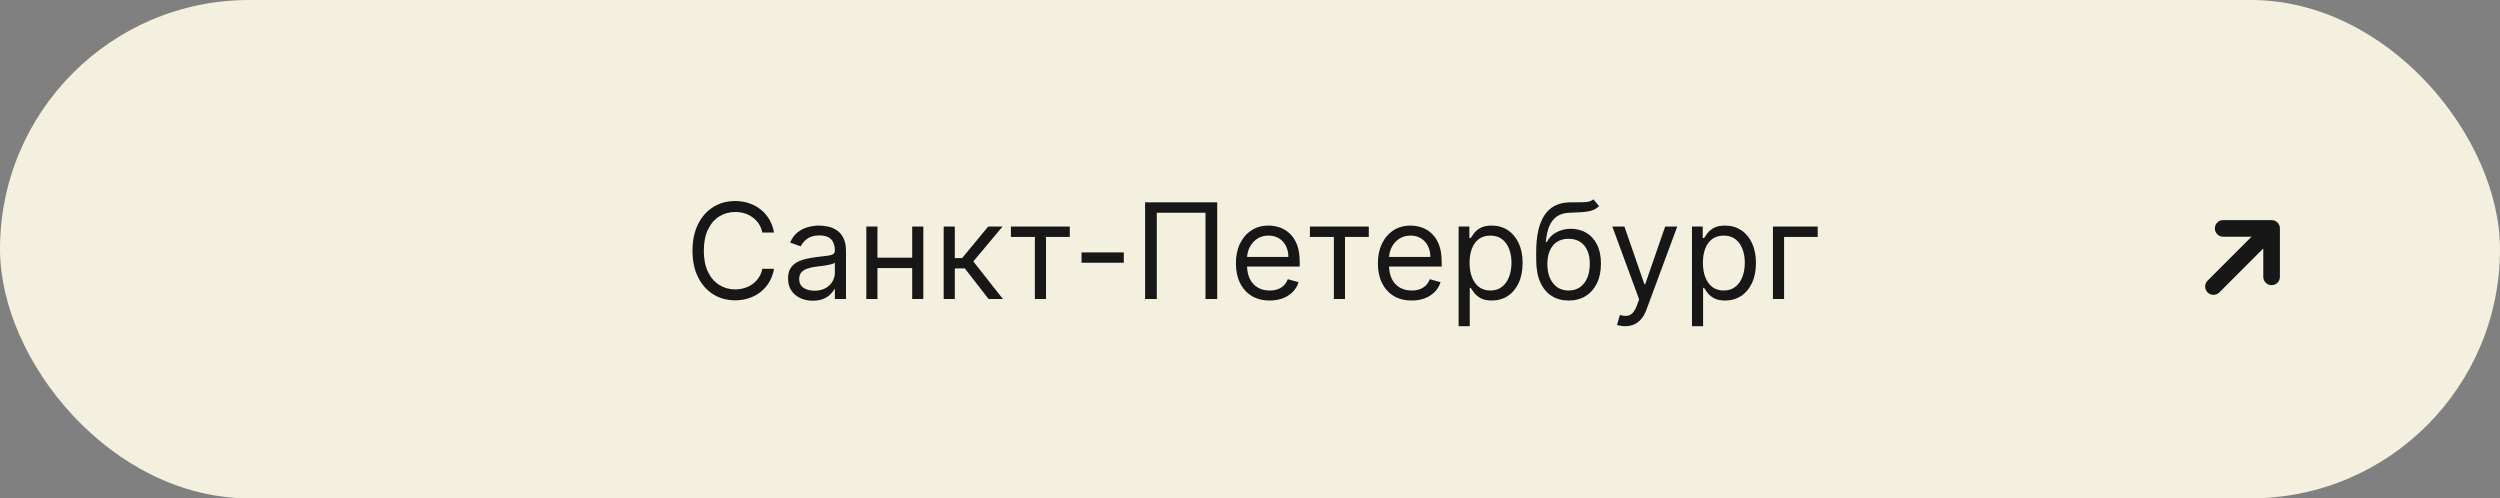
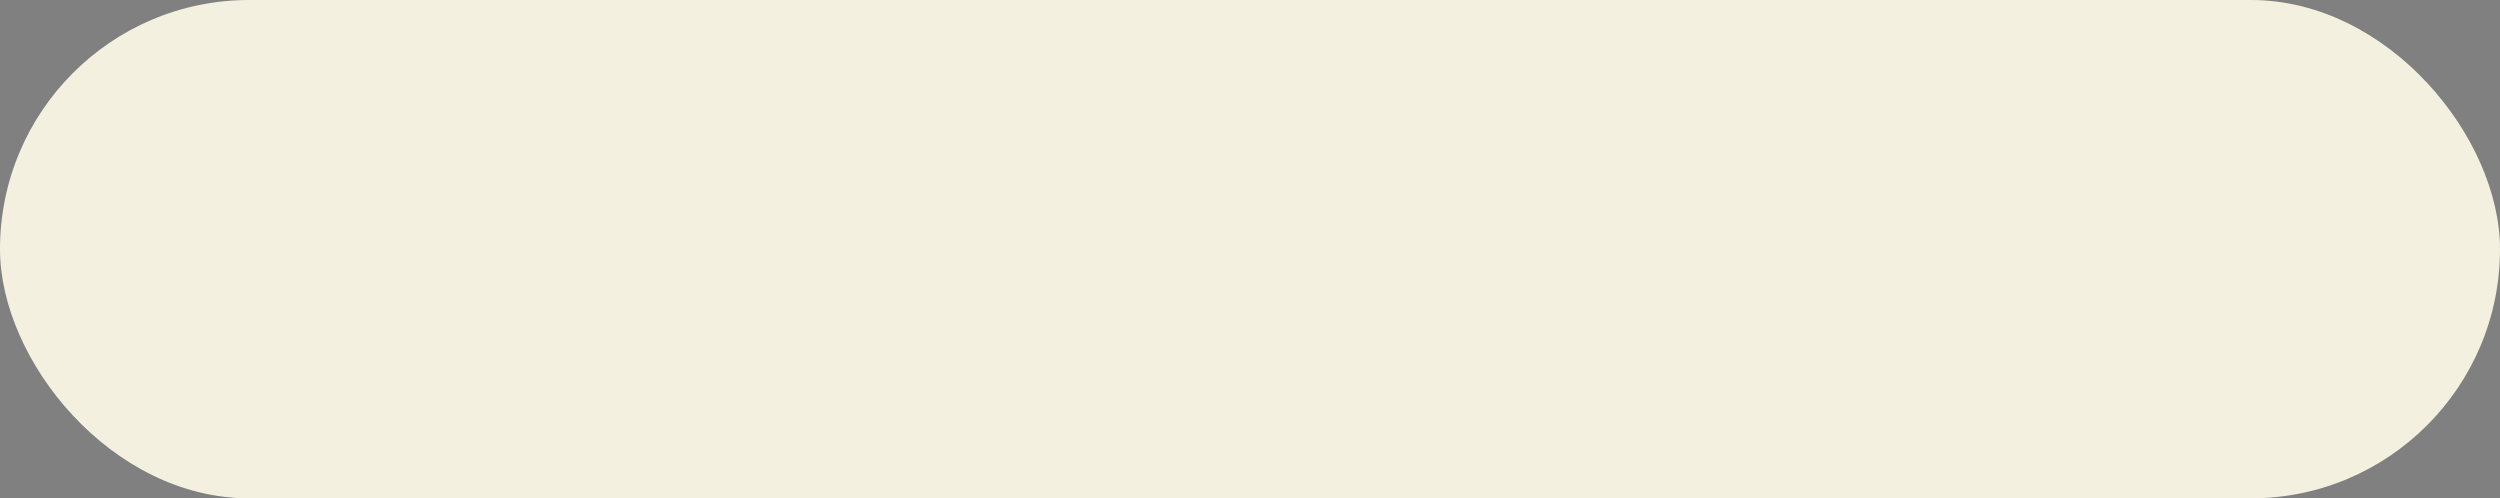
<svg xmlns="http://www.w3.org/2000/svg" width="301" height="60" viewBox="0 0 301 60" fill="none">
  <rect x="0" y="0" width="301" height="60" fill="#808080" stroke="none" />
  <rect width="301" height="60" rx="30" fill="#F3F0DF" />
-   <path d="M93.195 28H91.785C91.702 27.595 91.556 27.239 91.348 26.932C91.144 26.625 90.894 26.367 90.598 26.159C90.306 25.947 89.983 25.788 89.626 25.682C89.27 25.576 88.899 25.523 88.513 25.523C87.808 25.523 87.17 25.701 86.598 26.057C86.03 26.413 85.577 26.938 85.24 27.631C84.907 28.324 84.74 29.174 84.74 30.182C84.74 31.189 84.907 32.04 85.24 32.733C85.577 33.426 86.03 33.951 86.598 34.307C87.17 34.663 87.808 34.841 88.513 34.841C88.899 34.841 89.27 34.788 89.626 34.682C89.983 34.576 90.306 34.419 90.598 34.21C90.894 33.998 91.144 33.739 91.348 33.432C91.556 33.121 91.702 32.765 91.785 32.364H93.195C93.088 32.958 92.895 33.49 92.615 33.96C92.335 34.43 91.986 34.83 91.57 35.159C91.153 35.485 90.685 35.733 90.166 35.903C89.651 36.074 89.1 36.159 88.513 36.159C87.52 36.159 86.638 35.917 85.865 35.432C85.092 34.947 84.484 34.258 84.041 33.364C83.598 32.47 83.376 31.409 83.376 30.182C83.376 28.954 83.598 27.894 84.041 27C84.484 26.106 85.092 25.417 85.865 24.932C86.638 24.447 87.52 24.204 88.513 24.204C89.1 24.204 89.651 24.29 90.166 24.46C90.685 24.631 91.153 24.881 91.57 25.21C91.986 25.536 92.335 25.934 92.615 26.403C92.895 26.869 93.088 27.401 93.195 28ZM97.858 36.205C97.305 36.205 96.803 36.1 96.352 35.892C95.901 35.68 95.544 35.375 95.278 34.977C95.013 34.576 94.881 34.091 94.881 33.523C94.881 33.023 94.979 32.617 95.176 32.307C95.373 31.992 95.636 31.746 95.966 31.568C96.296 31.39 96.659 31.258 97.057 31.171C97.458 31.079 97.862 31.008 98.267 30.954C98.797 30.886 99.227 30.835 99.557 30.801C99.89 30.763 100.133 30.701 100.284 30.614C100.439 30.526 100.517 30.375 100.517 30.159V30.114C100.517 29.553 100.364 29.117 100.057 28.807C99.754 28.496 99.294 28.341 98.676 28.341C98.036 28.341 97.534 28.481 97.171 28.761C96.807 29.042 96.551 29.341 96.403 29.659L95.131 29.204C95.358 28.674 95.661 28.261 96.04 27.966C96.422 27.667 96.839 27.458 97.29 27.341C97.744 27.22 98.191 27.159 98.631 27.159C98.911 27.159 99.233 27.193 99.597 27.261C99.964 27.326 100.318 27.46 100.659 27.665C101.004 27.869 101.29 28.178 101.517 28.591C101.744 29.004 101.858 29.557 101.858 30.25V36H100.517V34.818H100.449C100.358 35.008 100.206 35.21 99.994 35.426C99.782 35.642 99.5 35.826 99.148 35.977C98.796 36.129 98.365 36.205 97.858 36.205ZM98.062 35C98.593 35 99.04 34.896 99.403 34.688C99.771 34.479 100.047 34.21 100.233 33.881C100.422 33.551 100.517 33.205 100.517 32.841V31.614C100.46 31.682 100.335 31.744 100.142 31.801C99.953 31.854 99.733 31.901 99.483 31.943C99.237 31.981 98.996 32.015 98.761 32.045C98.53 32.072 98.343 32.095 98.199 32.114C97.85 32.159 97.525 32.233 97.222 32.335C96.922 32.434 96.68 32.583 96.494 32.784C96.312 32.981 96.222 33.25 96.222 33.591C96.222 34.057 96.394 34.409 96.739 34.648C97.087 34.883 97.528 35 98.062 35ZM110.146 31.023V32.273H105.328V31.023H110.146ZM105.646 27.273V36H104.305V27.273H105.646ZM111.169 27.273V36H109.828V27.273H111.169ZM113.618 36V27.273H114.959V31.068H115.845L118.982 27.273H120.709L117.186 31.477L120.754 36H119.027L116.163 32.318H114.959V36H113.618ZM121.712 28.523V27.273H128.803V28.523H125.939V36H124.598V28.523H121.712ZM135.305 30.386V31.636H130.214V30.386H135.305ZM146.551 24.364V36H145.142V25.614H139.278V36H137.869V24.364H146.551ZM152.871 36.182C152.03 36.182 151.304 35.996 150.695 35.625C150.089 35.25 149.621 34.727 149.291 34.057C148.965 33.383 148.803 32.599 148.803 31.704C148.803 30.811 148.965 30.023 149.291 29.341C149.621 28.655 150.079 28.121 150.666 27.739C151.257 27.352 151.946 27.159 152.734 27.159C153.189 27.159 153.638 27.235 154.081 27.386C154.524 27.538 154.928 27.784 155.291 28.125C155.655 28.462 155.945 28.909 156.161 29.466C156.376 30.023 156.484 30.708 156.484 31.523V32.091H149.757V30.932H155.121C155.121 30.439 155.022 30 154.825 29.614C154.632 29.227 154.356 28.922 153.996 28.699C153.64 28.475 153.219 28.364 152.734 28.364C152.2 28.364 151.738 28.496 151.348 28.761C150.962 29.023 150.664 29.364 150.456 29.784C150.248 30.204 150.143 30.655 150.143 31.136V31.909C150.143 32.568 150.257 33.127 150.484 33.585C150.715 34.04 151.036 34.386 151.445 34.625C151.854 34.86 152.329 34.977 152.871 34.977C153.223 34.977 153.541 34.928 153.825 34.83C154.113 34.727 154.361 34.576 154.57 34.375C154.778 34.17 154.939 33.917 155.053 33.614L156.348 33.977C156.212 34.417 155.982 34.803 155.661 35.136C155.339 35.466 154.941 35.724 154.467 35.909C153.994 36.091 153.462 36.182 152.871 36.182ZM157.712 28.523V27.273H164.803V28.523H161.939V36H160.598V28.523H157.712ZM169.964 36.182C169.124 36.182 168.398 35.996 167.788 35.625C167.182 35.25 166.714 34.727 166.385 34.057C166.059 33.383 165.896 32.599 165.896 31.704C165.896 30.811 166.059 30.023 166.385 29.341C166.714 28.655 167.173 28.121 167.76 27.739C168.351 27.352 169.04 27.159 169.828 27.159C170.283 27.159 170.732 27.235 171.175 27.386C171.618 27.538 172.021 27.784 172.385 28.125C172.749 28.462 173.038 28.909 173.254 29.466C173.47 30.023 173.578 30.708 173.578 31.523V32.091H166.851V30.932H172.214C172.214 30.439 172.116 30 171.919 29.614C171.726 29.227 171.449 28.922 171.089 28.699C170.733 28.475 170.313 28.364 169.828 28.364C169.294 28.364 168.832 28.496 168.442 28.761C168.055 29.023 167.758 29.364 167.55 29.784C167.341 30.204 167.237 30.655 167.237 31.136V31.909C167.237 32.568 167.351 33.127 167.578 33.585C167.809 34.04 168.129 34.386 168.538 34.625C168.947 34.86 169.423 34.977 169.964 34.977C170.317 34.977 170.635 34.928 170.919 34.83C171.207 34.727 171.455 34.576 171.663 34.375C171.872 34.17 172.033 33.917 172.146 33.614L173.442 33.977C173.305 34.417 173.076 34.803 172.754 35.136C172.432 35.466 172.035 35.724 171.561 35.909C171.088 36.091 170.555 36.182 169.964 36.182ZM175.618 39.273V27.273H176.913V28.659H177.072C177.171 28.508 177.307 28.314 177.482 28.079C177.66 27.841 177.913 27.629 178.243 27.443C178.576 27.254 179.027 27.159 179.595 27.159C180.33 27.159 180.978 27.343 181.538 27.71C182.099 28.078 182.536 28.599 182.851 29.273C183.165 29.947 183.322 30.742 183.322 31.659C183.322 32.583 183.165 33.385 182.851 34.062C182.536 34.737 182.101 35.26 181.544 35.631C180.987 35.998 180.345 36.182 179.618 36.182C179.057 36.182 178.608 36.089 178.271 35.903C177.934 35.714 177.675 35.5 177.493 35.261C177.311 35.019 177.171 34.818 177.072 34.659H176.959V39.273H175.618ZM176.936 31.636C176.936 32.295 177.033 32.877 177.226 33.381C177.419 33.881 177.701 34.273 178.072 34.557C178.444 34.837 178.898 34.977 179.436 34.977C179.997 34.977 180.464 34.83 180.839 34.534C181.218 34.235 181.502 33.833 181.692 33.33C181.885 32.822 181.982 32.258 181.982 31.636C181.982 31.023 181.887 30.47 181.697 29.977C181.512 29.481 181.23 29.089 180.851 28.801C180.476 28.509 180.004 28.364 179.436 28.364C178.891 28.364 178.432 28.502 178.061 28.778C177.69 29.051 177.41 29.434 177.22 29.926C177.031 30.415 176.936 30.985 176.936 31.636ZM191.845 24L192.527 24.818C192.262 25.076 191.955 25.256 191.607 25.358C191.258 25.46 190.864 25.523 190.425 25.546C189.985 25.568 189.497 25.591 188.959 25.614C188.353 25.636 187.851 25.784 187.453 26.057C187.055 26.329 186.749 26.724 186.533 27.239C186.317 27.754 186.179 28.386 186.118 29.136H186.232C186.527 28.591 186.936 28.189 187.459 27.932C187.982 27.674 188.542 27.546 189.141 27.546C189.822 27.546 190.436 27.704 190.982 28.023C191.527 28.341 191.959 28.812 192.277 29.438C192.595 30.062 192.754 30.833 192.754 31.75C192.754 32.663 192.591 33.451 192.266 34.114C191.944 34.776 191.491 35.288 190.908 35.648C190.328 36.004 189.648 36.182 188.868 36.182C188.088 36.182 187.404 35.998 186.817 35.631C186.23 35.26 185.773 34.71 185.447 33.983C185.122 33.252 184.959 32.349 184.959 31.273V30.341C184.959 28.398 185.288 26.924 185.947 25.921C186.61 24.917 187.607 24.398 188.936 24.364C189.406 24.349 189.824 24.345 190.192 24.352C190.559 24.36 190.879 24.343 191.152 24.301C191.425 24.259 191.656 24.159 191.845 24ZM188.868 34.977C189.394 34.977 189.847 34.845 190.226 34.58C190.608 34.314 190.902 33.941 191.107 33.46C191.311 32.975 191.413 32.405 191.413 31.75C191.413 31.114 191.309 30.572 191.101 30.125C190.896 29.678 190.603 29.337 190.22 29.102C189.838 28.867 189.379 28.75 188.845 28.75C188.455 28.75 188.105 28.816 187.794 28.949C187.483 29.081 187.218 29.276 186.999 29.534C186.779 29.792 186.608 30.106 186.487 30.477C186.37 30.849 186.307 31.273 186.3 31.75C186.3 32.727 186.529 33.51 186.987 34.097C187.446 34.684 188.072 34.977 188.868 34.977ZM195.669 39.273C195.442 39.273 195.239 39.254 195.061 39.216C194.883 39.182 194.76 39.148 194.692 39.114L195.033 37.932C195.358 38.015 195.646 38.045 195.896 38.023C196.146 38 196.368 37.888 196.561 37.688C196.758 37.49 196.938 37.17 197.101 36.727L197.351 36.045L194.124 27.273H195.578L197.987 34.227H198.078L200.487 27.273H201.942L198.237 37.273C198.071 37.724 197.864 38.097 197.618 38.392C197.372 38.691 197.086 38.913 196.76 39.057C196.438 39.201 196.074 39.273 195.669 39.273ZM203.712 39.273V27.273H205.007V28.659H205.166C205.265 28.508 205.401 28.314 205.575 28.079C205.753 27.841 206.007 27.629 206.337 27.443C206.67 27.254 207.121 27.159 207.689 27.159C208.424 27.159 209.071 27.343 209.632 27.71C210.193 28.078 210.63 28.599 210.945 29.273C211.259 29.947 211.416 30.742 211.416 31.659C211.416 32.583 211.259 33.385 210.945 34.062C210.63 34.737 210.195 35.26 209.638 35.631C209.081 35.998 208.439 36.182 207.712 36.182C207.151 36.182 206.702 36.089 206.365 35.903C206.028 35.714 205.768 35.5 205.587 35.261C205.405 35.019 205.265 34.818 205.166 34.659H205.053V39.273H203.712ZM205.03 31.636C205.03 32.295 205.126 32.877 205.32 33.381C205.513 33.881 205.795 34.273 206.166 34.557C206.537 34.837 206.992 34.977 207.53 34.977C208.09 34.977 208.558 34.83 208.933 34.534C209.312 34.235 209.596 33.833 209.786 33.33C209.979 32.822 210.075 32.258 210.075 31.636C210.075 31.023 209.981 30.47 209.791 29.977C209.606 29.481 209.323 29.089 208.945 28.801C208.57 28.509 208.098 28.364 207.53 28.364C206.984 28.364 206.526 28.502 206.155 28.778C205.784 29.051 205.503 29.434 205.314 29.926C205.125 30.415 205.03 30.985 205.03 31.636ZM218.848 27.273V28.523H214.803V36H213.462V27.273H218.848Z" fill="#171717" />
-   <path d="M273.5 33.333V27.5H267.667M273.5 27.5L266.5 34.5L273.5 27.5Z" stroke="#171717" stroke-width="2" stroke-linecap="round" stroke-linejoin="round" />
</svg>